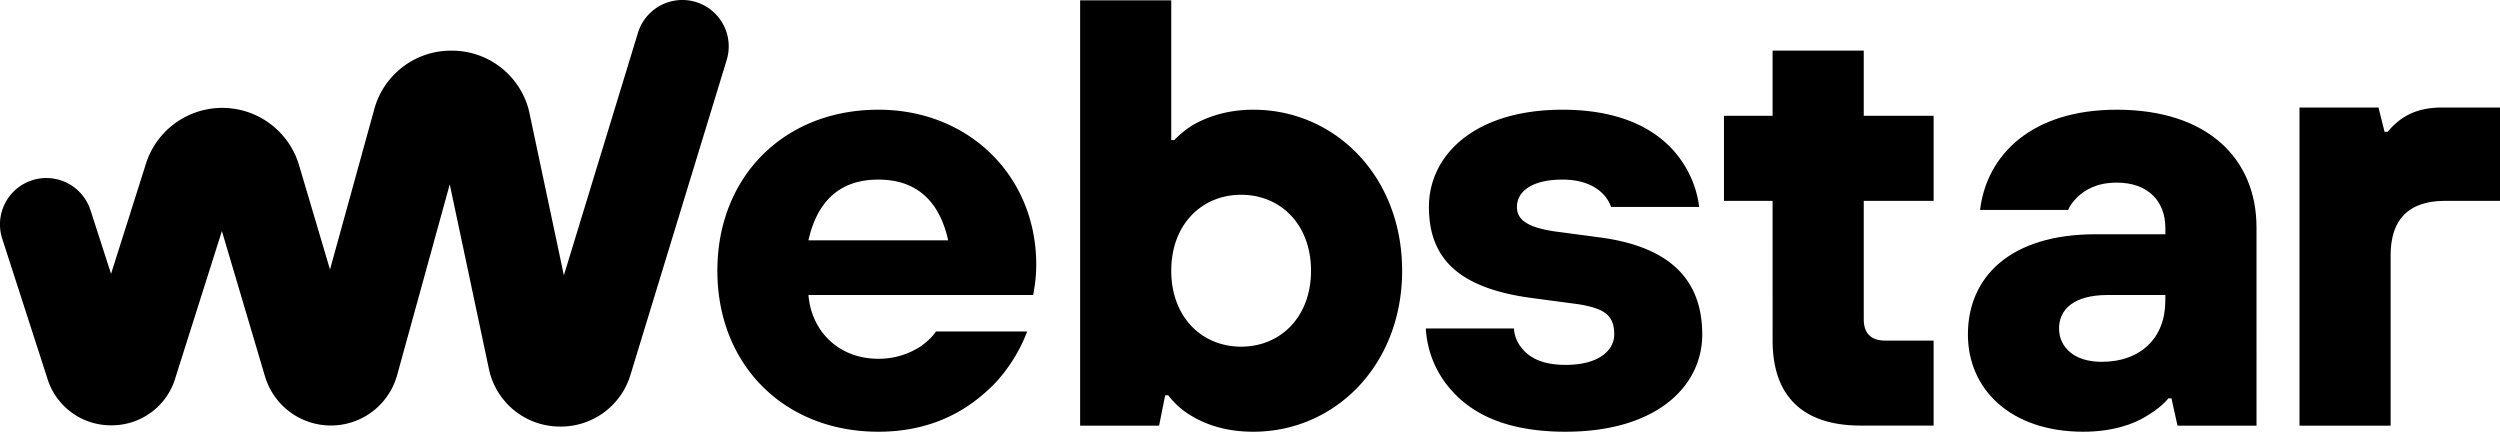
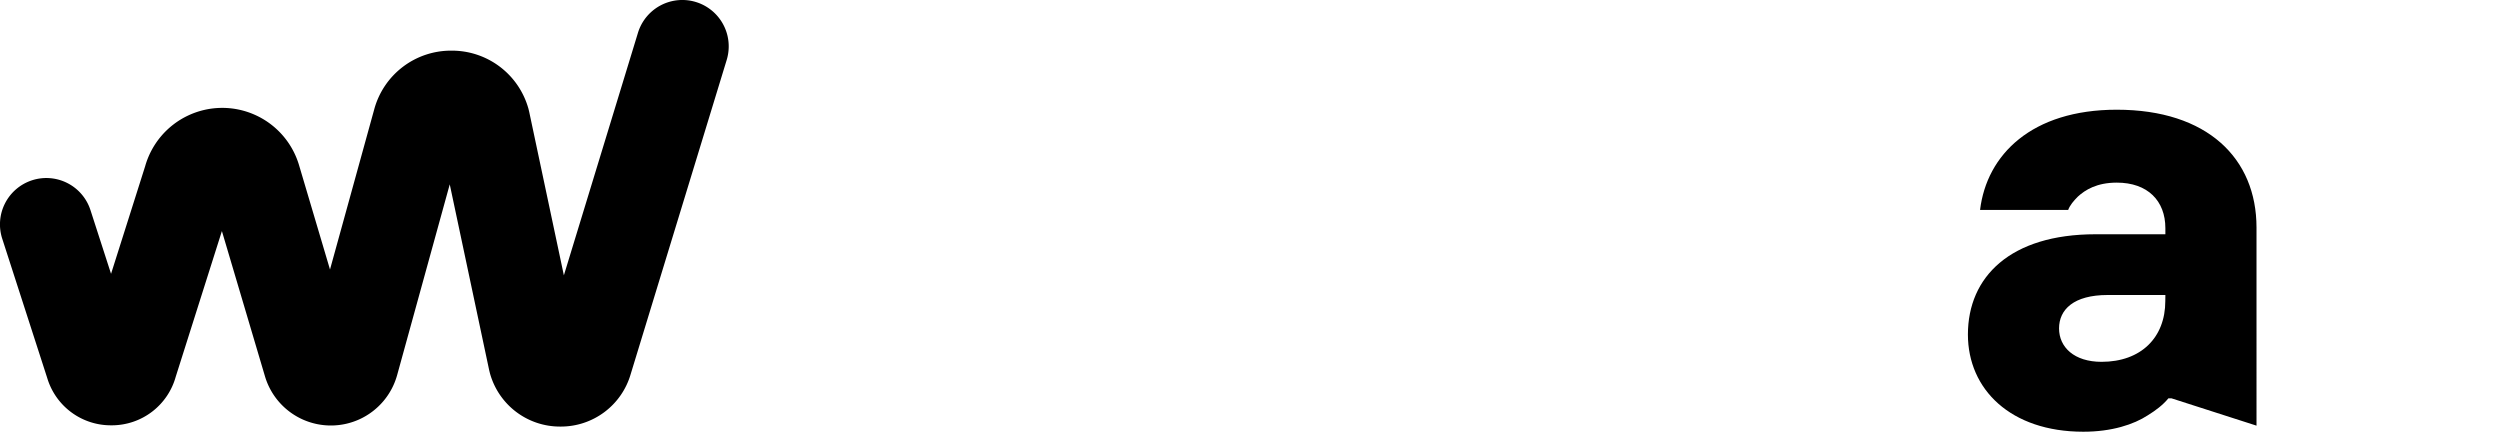
<svg xmlns="http://www.w3.org/2000/svg" id="Layer_1" data-name="Layer 1" viewBox="0 0 2000 345.38">
  <path d="M448.36,341.26h-.09A58.12,58.12,0,0,1,392,298.8l-.63-2.52L359.8,147.48,317.7,300.11a55,55,0,0,1-105.54,1.55l-.13-.43L177.52,184.85,140.59,301.37a53.07,53.07,0,0,1-50.81,38.88H89a53.09,53.09,0,0,1-51.25-37.95L1.8,191a37.1,37.1,0,1,1,70.61-22.8l16.43,50.86L116.12,133A64.09,64.09,0,0,1,239,131.36l.13.43L264,215.62,299.4,87.42A63.58,63.58,0,0,1,361,40.52h.16a63.53,63.53,0,0,1,61.58,46.41l.62,2.53L451.1,220.27l59.26-194a37.1,37.1,0,0,1,71,21.68L504.56,299.27A58.16,58.16,0,0,1,448.36,341.26Z" />
-   <path d="M821.74,265.18A127.39,127.39,0,0,1,797,305.52c-19,19.93-48.12,39.86-94.3,39.86-75.34,0-128.81-53.47-128.81-128.81s53.47-128.8,128.81-128.8C775.56,87.77,829,141.23,829,211.71a121.47,121.47,0,0,1-1.46,18.47l-1,5.84H646.75c2.43,29.16,24.31,51,55.9,51a61,61,0,0,0,35-10.69c4.37-3.4,8.26-6.81,11.18-11.18Zm-63.19-72.91c-7.29-32.57-26.25-48.6-55.9-48.6s-48.6,16-55.9,48.6Z" />
-   <path d="M864.11.28H937V112.07h2.43a75.29,75.29,0,0,1,15.07-12.15c10.21-5.83,26.25-12.15,48.12-12.15,65.62,0,119.09,53.46,119.09,128.8s-53.47,128.81-119.09,128.81c-24.79,0-41.31-7.29-52.49-14.58a64.51,64.51,0,0,1-15.56-14.58h-2.43l-4.86,24.3H864.11Zm184.71,216.29c0-36.94-24.31-60.75-55.9-60.75S937,179.63,937,216.57s24.31,60.76,55.9,60.76S1048.82,253.51,1048.82,216.57Z" />
-   <path d="M1211.16,262.75a26.68,26.68,0,0,0,5.34,14.58c5.35,7.29,15.07,14.58,36,14.58,27.22,0,38.89-12.15,38.89-24.3,0-15.07-7.3-20.9-29.17-24.3l-36.45-4.86c-58.82-7.78-82.63-31.6-82.63-72.91S1179.56,87.77,1250,87.77c52,0,79.71,19.44,93.81,38.88a83.33,83.33,0,0,1,15.55,38.89h-70.47a28.62,28.62,0,0,0-6.81-10.7c-5.35-5.34-15.07-11.17-32.08-11.17-24.79,0-36.45,9.72-36.45,21.87,0,9.72,7.29,16,29.16,19.44l36.45,4.86c56.39,7.29,82.63,33.54,82.63,77.77,0,41.32-36.45,77.77-109.36,77.77-56.38,0-83.12-20.41-97.7-41.32a80.89,80.89,0,0,1-14.09-41.31Z" />
-   <path d="M1418.07,160.68h-38.89V92.63h38.89V40.48H1491V92.63h55.9v68.05H1491v94.78c0,11.18,5.83,17,17,17h38.89v68h-58.33c-46.66,0-70.48-23.82-70.48-68Z" />
-   <path d="M1737.16,318.65h-2.43c-4.37,5.34-10.2,9.72-16.52,13.61-11.18,7.29-28.68,13.12-51.53,13.12-58.32,0-92.35-34-92.35-77.77,0-46.17,34-80.2,102.08-80.2h55.89v-4.86c0-21.87-14.09-36.45-38.88-36.45-16,0-25.28,5.83-31.11,11.17-3.4,3.41-6.32,6.81-7.78,10.7h-70.48c5.35-44.23,41.32-80.2,109.37-80.2,72.42,0,111.79,38.88,111.79,94.29V340.52H1742ZM1732.3,236h-46.17c-27.22,0-38.89,11.66-38.89,26.73s12.15,26.73,34,26.73c31.59,0,51-19.44,51-48.6Z" />
-   <path d="M1839.6,86h63.19l4.86,19.44h2.43a64.89,64.89,0,0,1,10.21-9.72c7.29-5.34,17.49-9.72,33.53-9.72H2000v74.71h-43.75q-43.74,0-43.74,43.74v136.1H1839.6Z" />
+   <path d="M1737.16,318.65h-2.43c-4.37,5.34-10.2,9.72-16.52,13.61-11.18,7.29-28.68,13.12-51.53,13.12-58.32,0-92.35-34-92.35-77.77,0-46.17,34-80.2,102.08-80.2h55.89v-4.86c0-21.87-14.09-36.45-38.88-36.45-16,0-25.28,5.83-31.11,11.17-3.4,3.41-6.32,6.81-7.78,10.7h-70.48c5.35-44.23,41.32-80.2,109.37-80.2,72.42,0,111.79,38.88,111.79,94.29V340.52ZM1732.3,236h-46.17c-27.22,0-38.89,11.66-38.89,26.73s12.15,26.73,34,26.73c31.59,0,51-19.44,51-48.6Z" />
</svg>